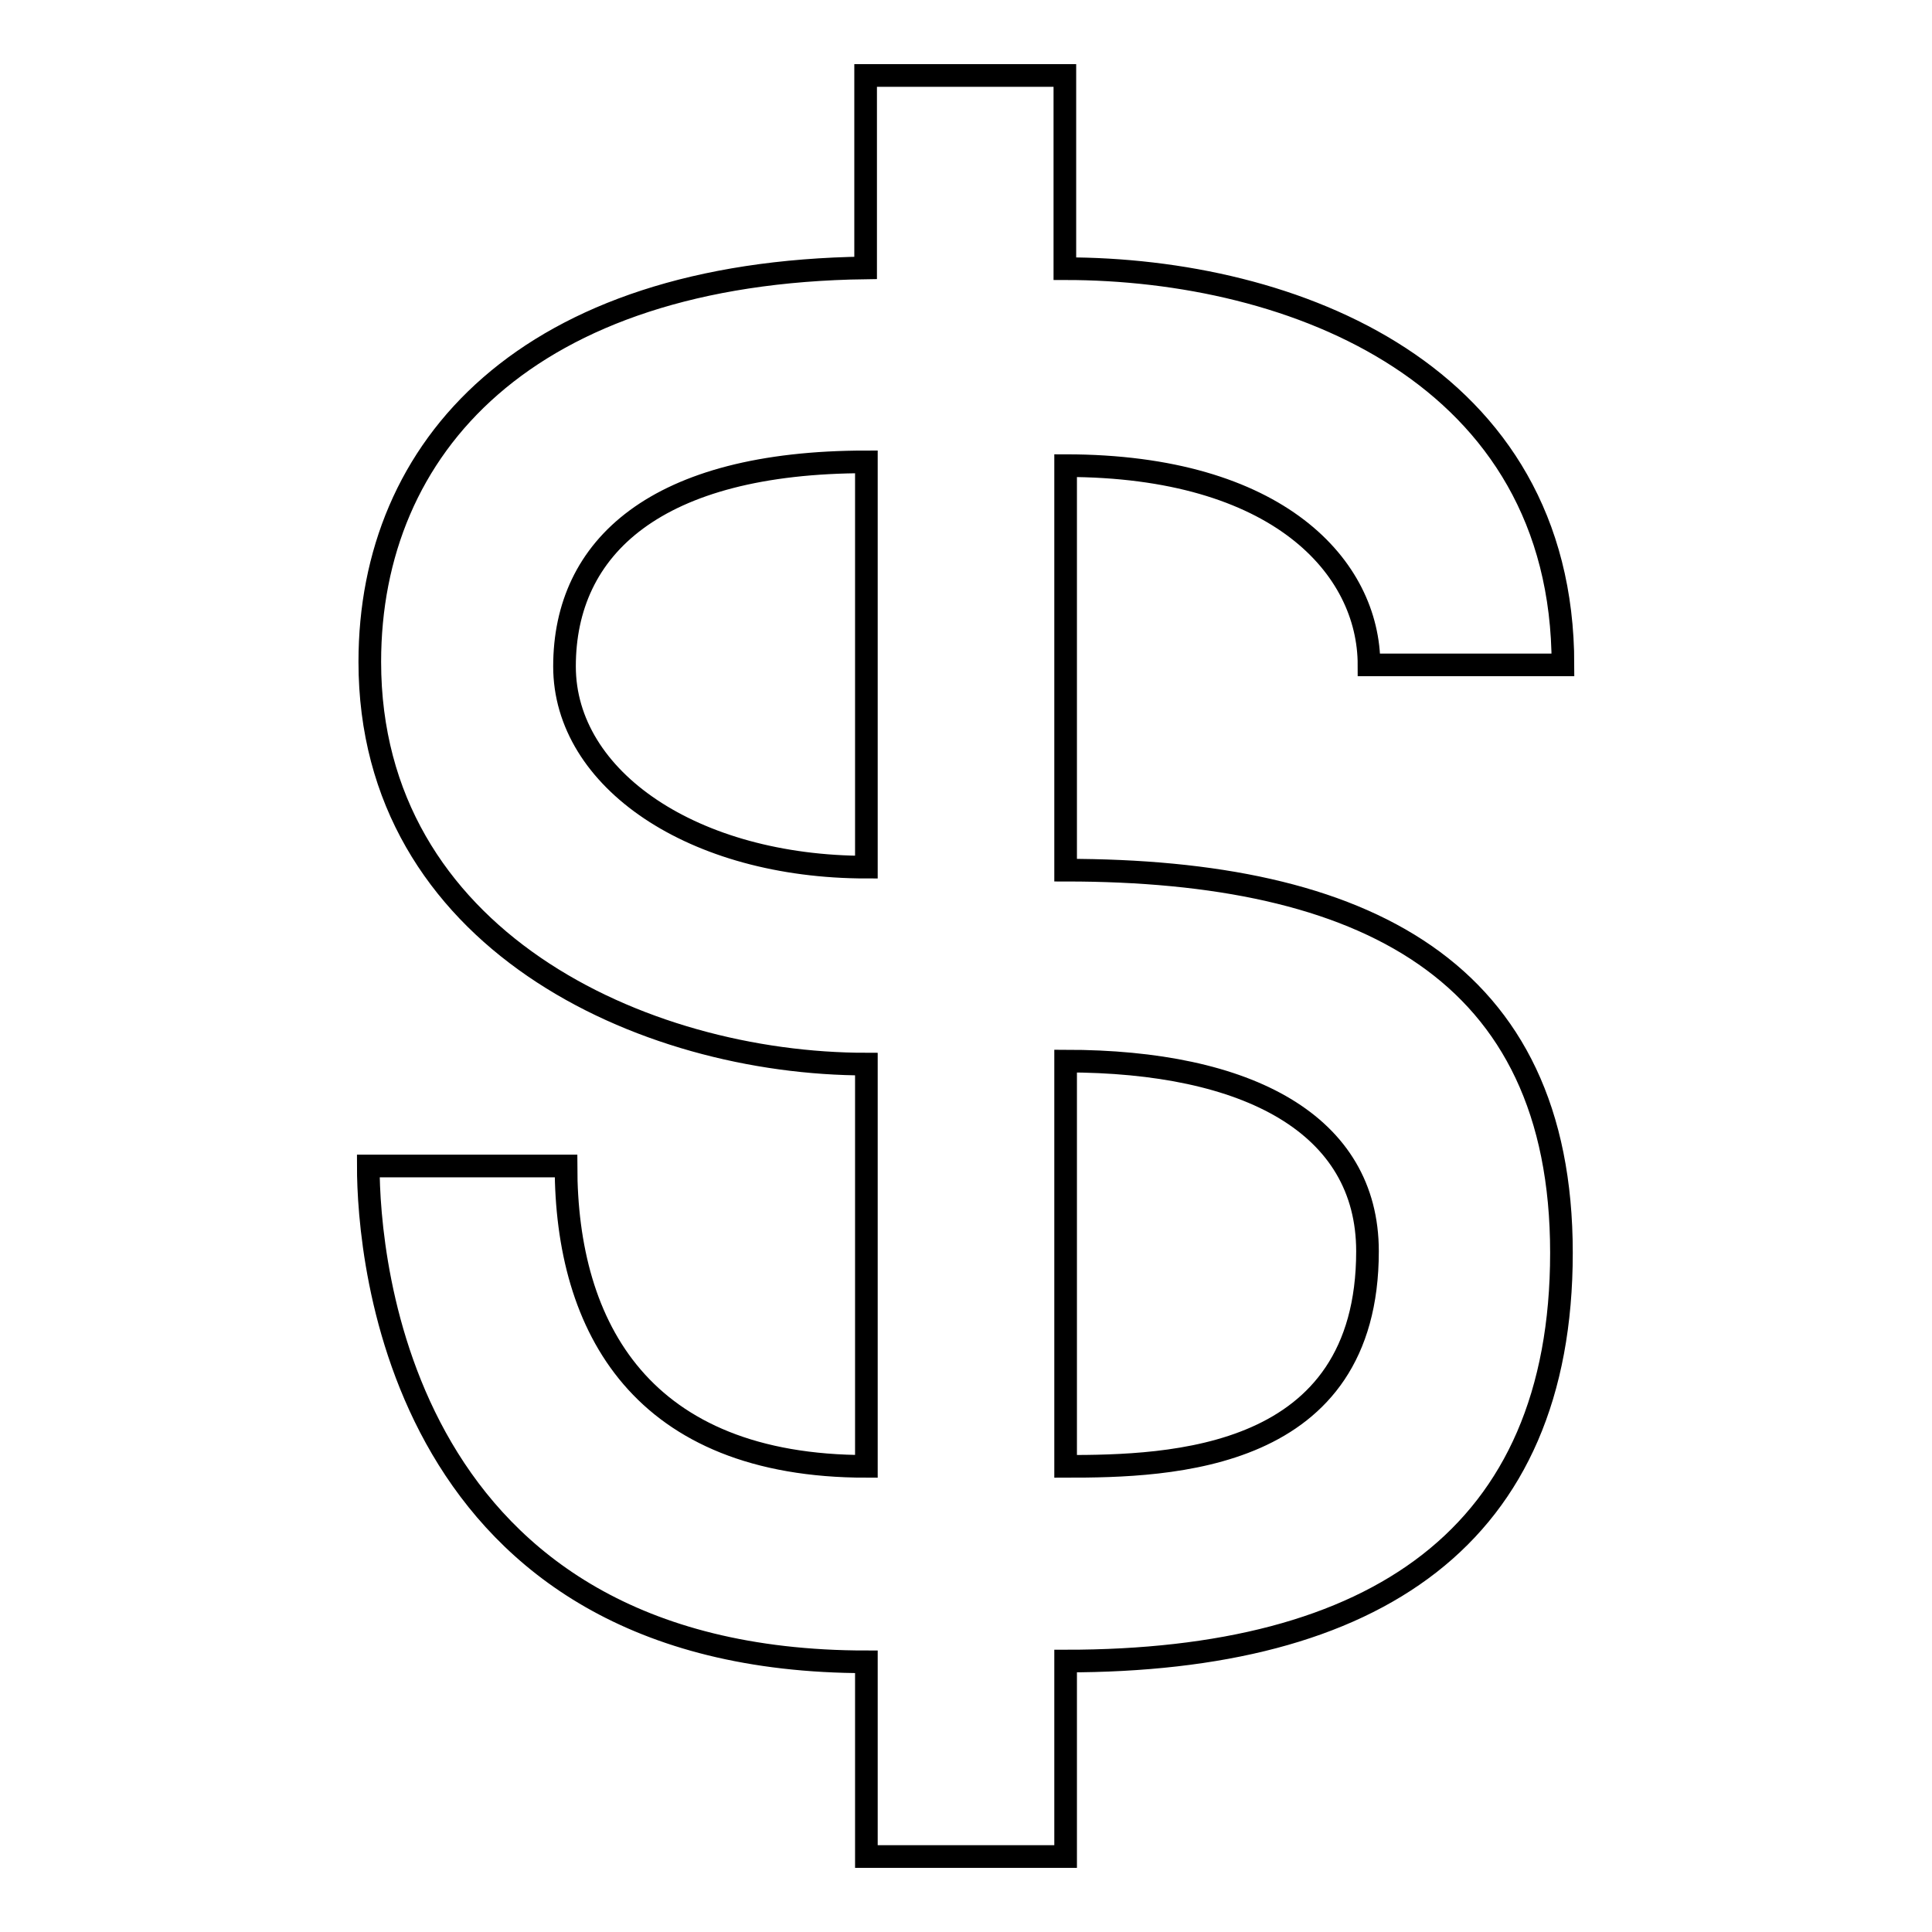
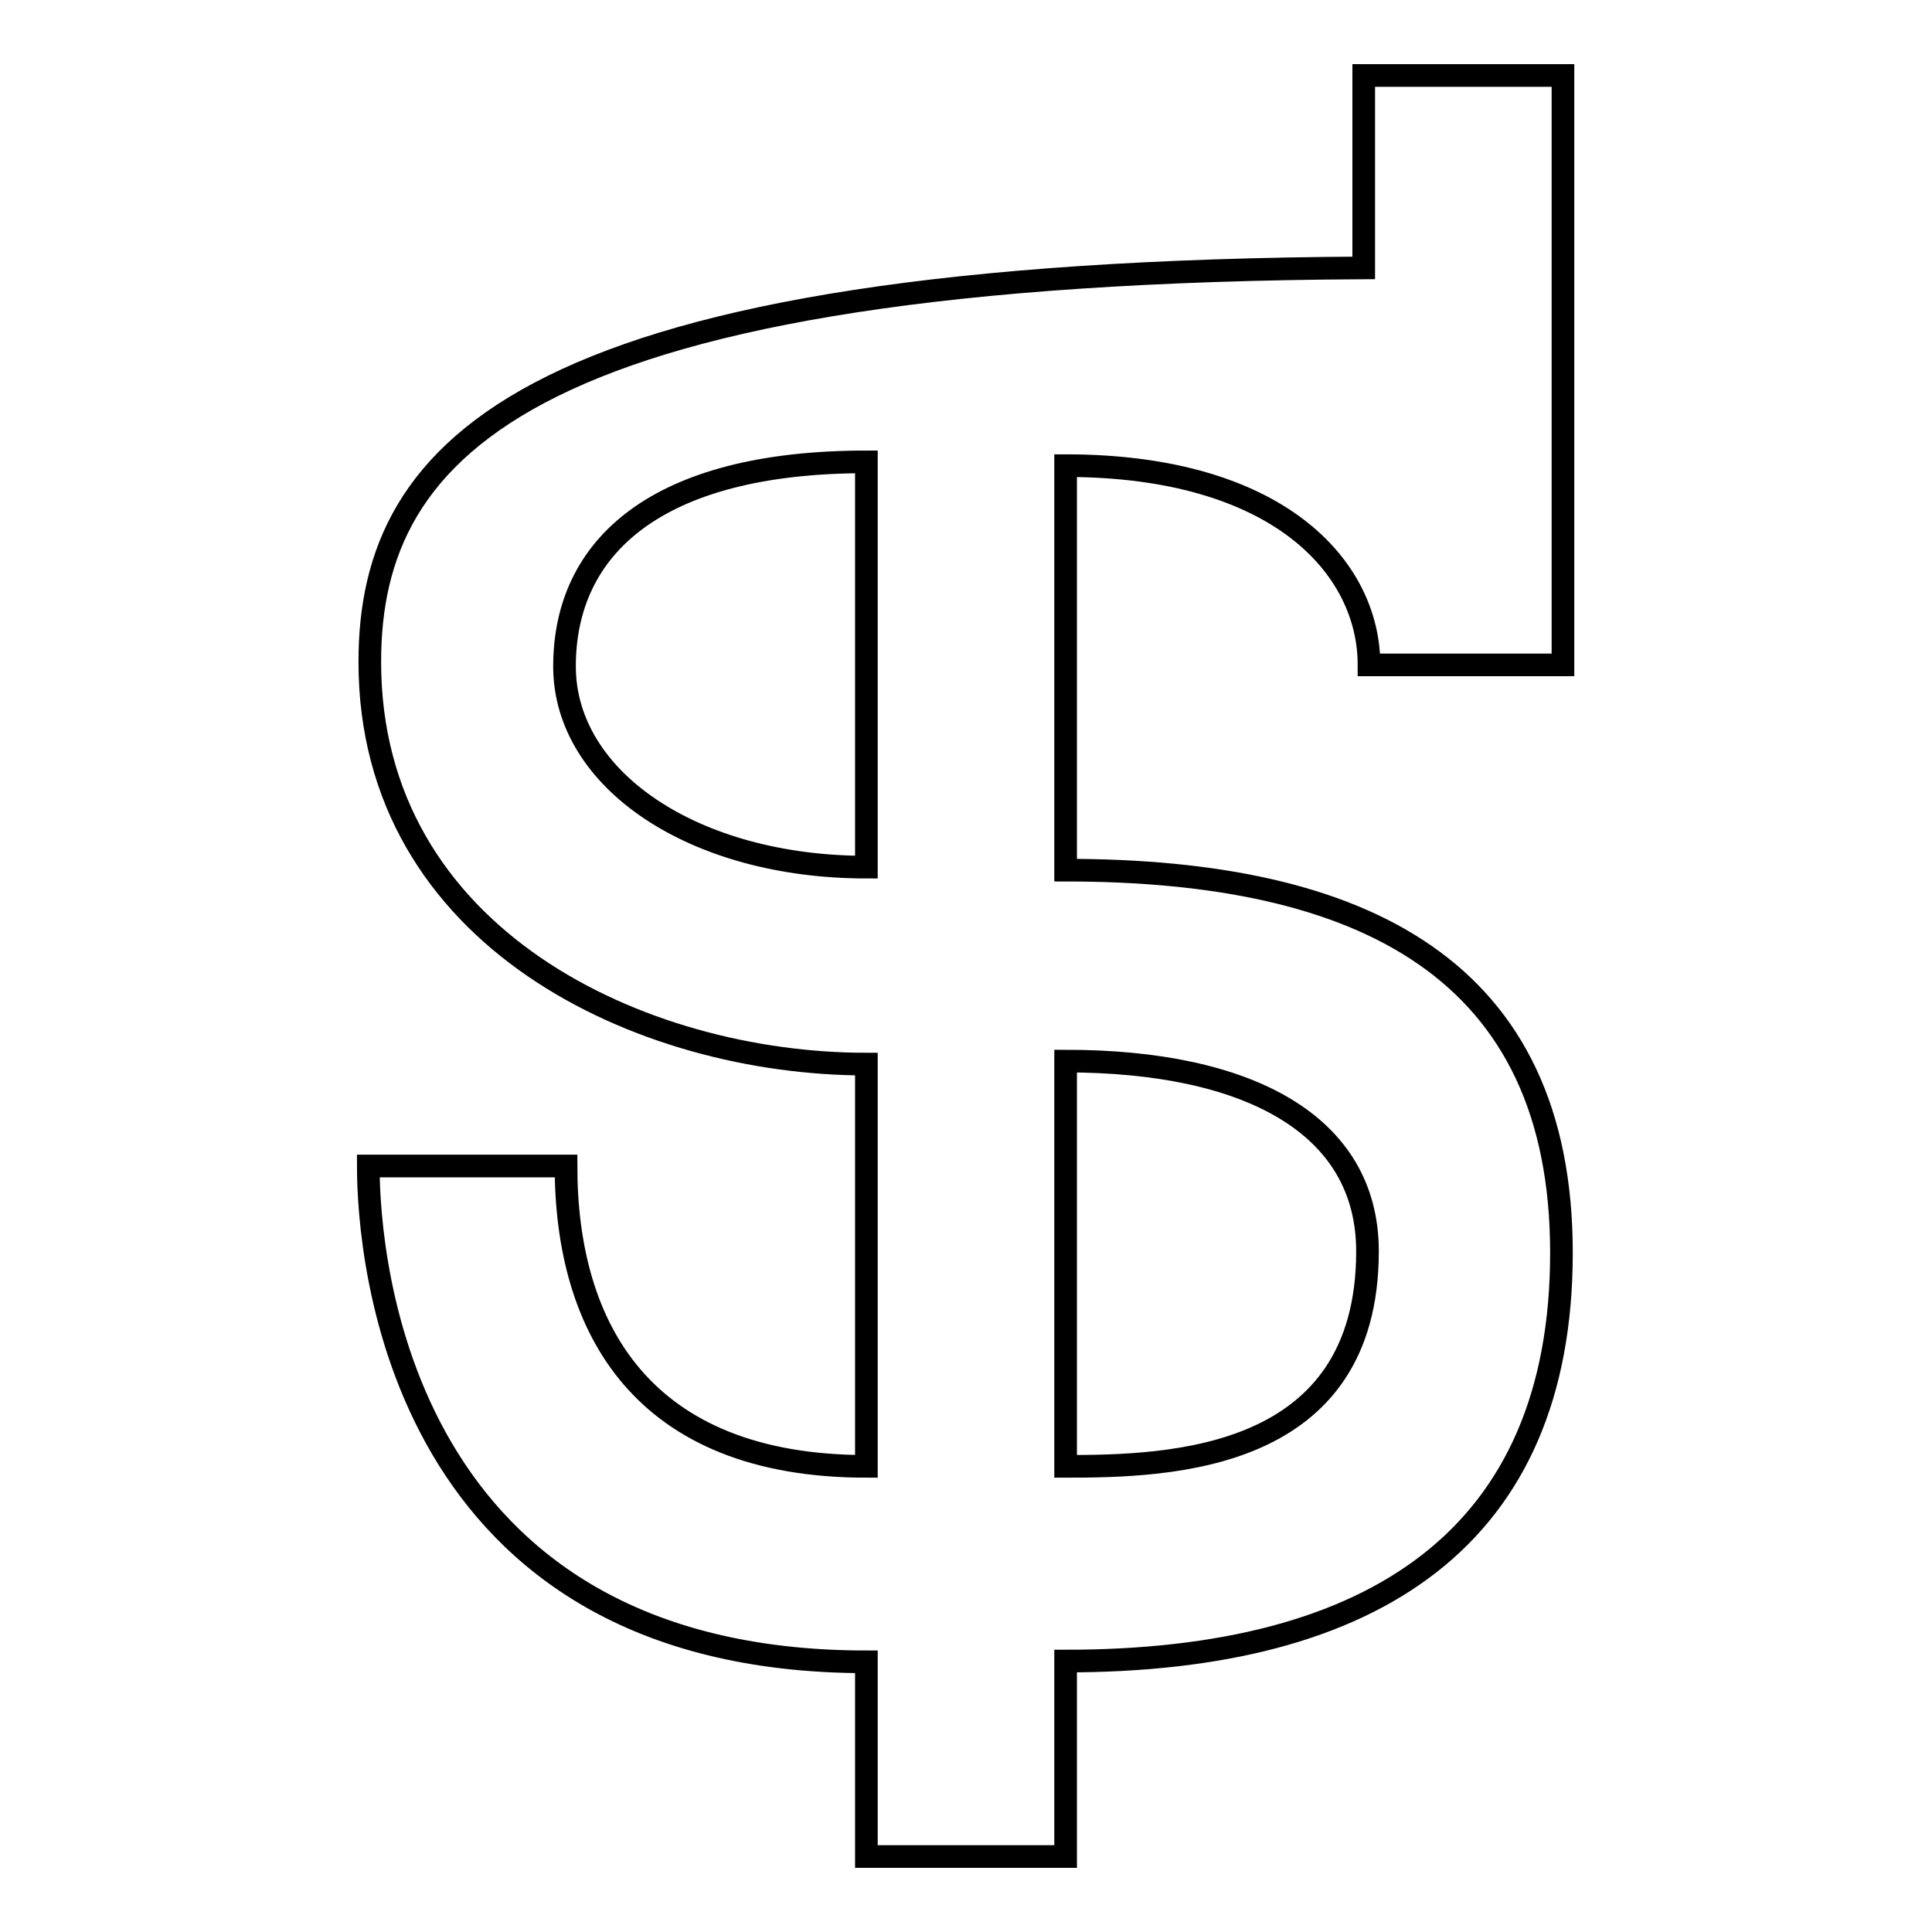
<svg xmlns="http://www.w3.org/2000/svg" version="1.1" x="0px" y="0px" viewBox="0 0 256 256" enable-background="new 0 0 256 256" xml:space="preserve">
  <g>
    <g>
-       <path stroke-width="3" fill-opacity="0" stroke="#000000" d="M141.2,140.6c24.2,0,40,8.4,40,25.2c0,27.8-26.1,28.5-40,28.5V140.6z M114.8,114.9c-22.9,0-40-11.6-40-26.6c0-15.8,12.1-27.1,40-27.1V114.9z M114.8,246h26.4v-25.9c41,0,65.7-16.5,65.7-54.1c0-37.6-26.3-50.7-65.7-50.7V61.7c28.2,0,40.2,13.5,40.2,26.4h25.7c0-38.6-35.7-52.5-66-52.5V10h-26.4v25.5C69.8,36.1,49,59.2,49,87.7c0,36.7,36.1,53.3,65.8,53.3v53.3C85.1,194.3,75,176,75,154.5H48.8c0,12.2,4,65.7,66,65.7L114.8,246L114.8,246z" />
+       <path stroke-width="3" fill-opacity="0" stroke="#000000" d="M141.2,140.6c24.2,0,40,8.4,40,25.2c0,27.8-26.1,28.5-40,28.5V140.6z M114.8,114.9c-22.9,0-40-11.6-40-26.6c0-15.8,12.1-27.1,40-27.1V114.9z M114.8,246h26.4v-25.9c41,0,65.7-16.5,65.7-54.1c0-37.6-26.3-50.7-65.7-50.7V61.7c28.2,0,40.2,13.5,40.2,26.4h25.7V10h-26.4v25.5C69.8,36.1,49,59.2,49,87.7c0,36.7,36.1,53.3,65.8,53.3v53.3C85.1,194.3,75,176,75,154.5H48.8c0,12.2,4,65.7,66,65.7L114.8,246L114.8,246z" />
    </g>
  </g>
</svg>